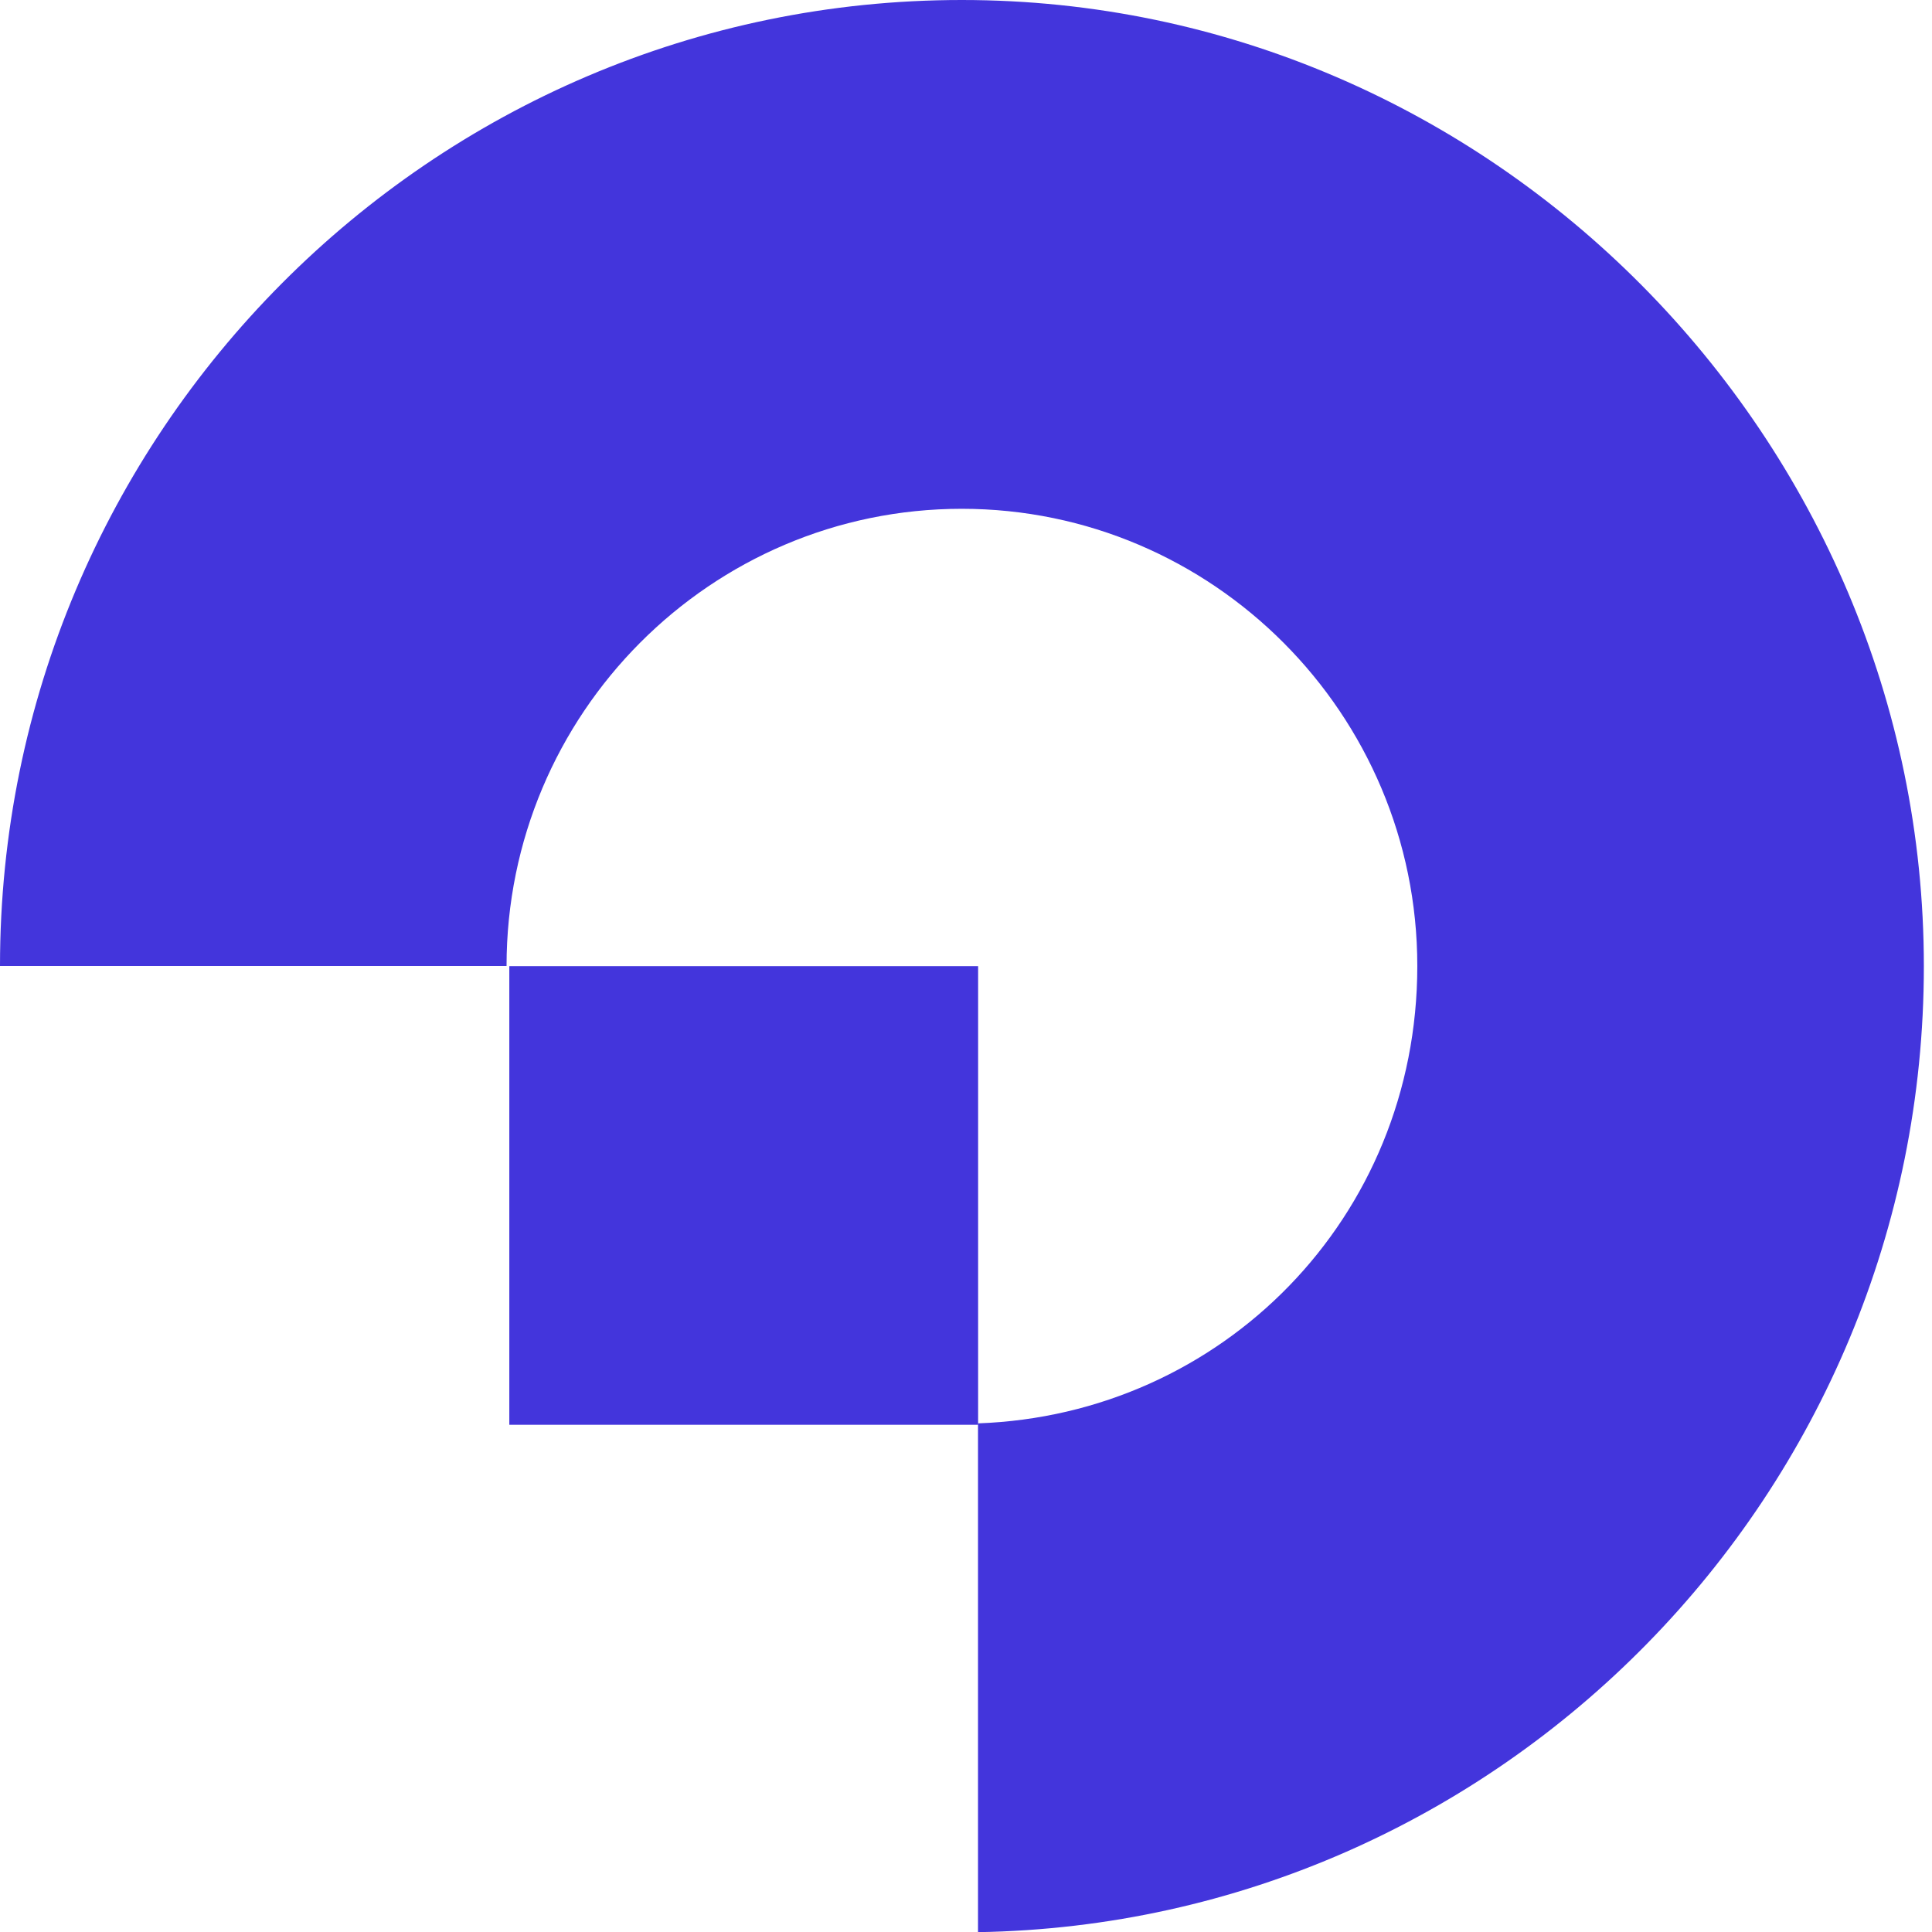
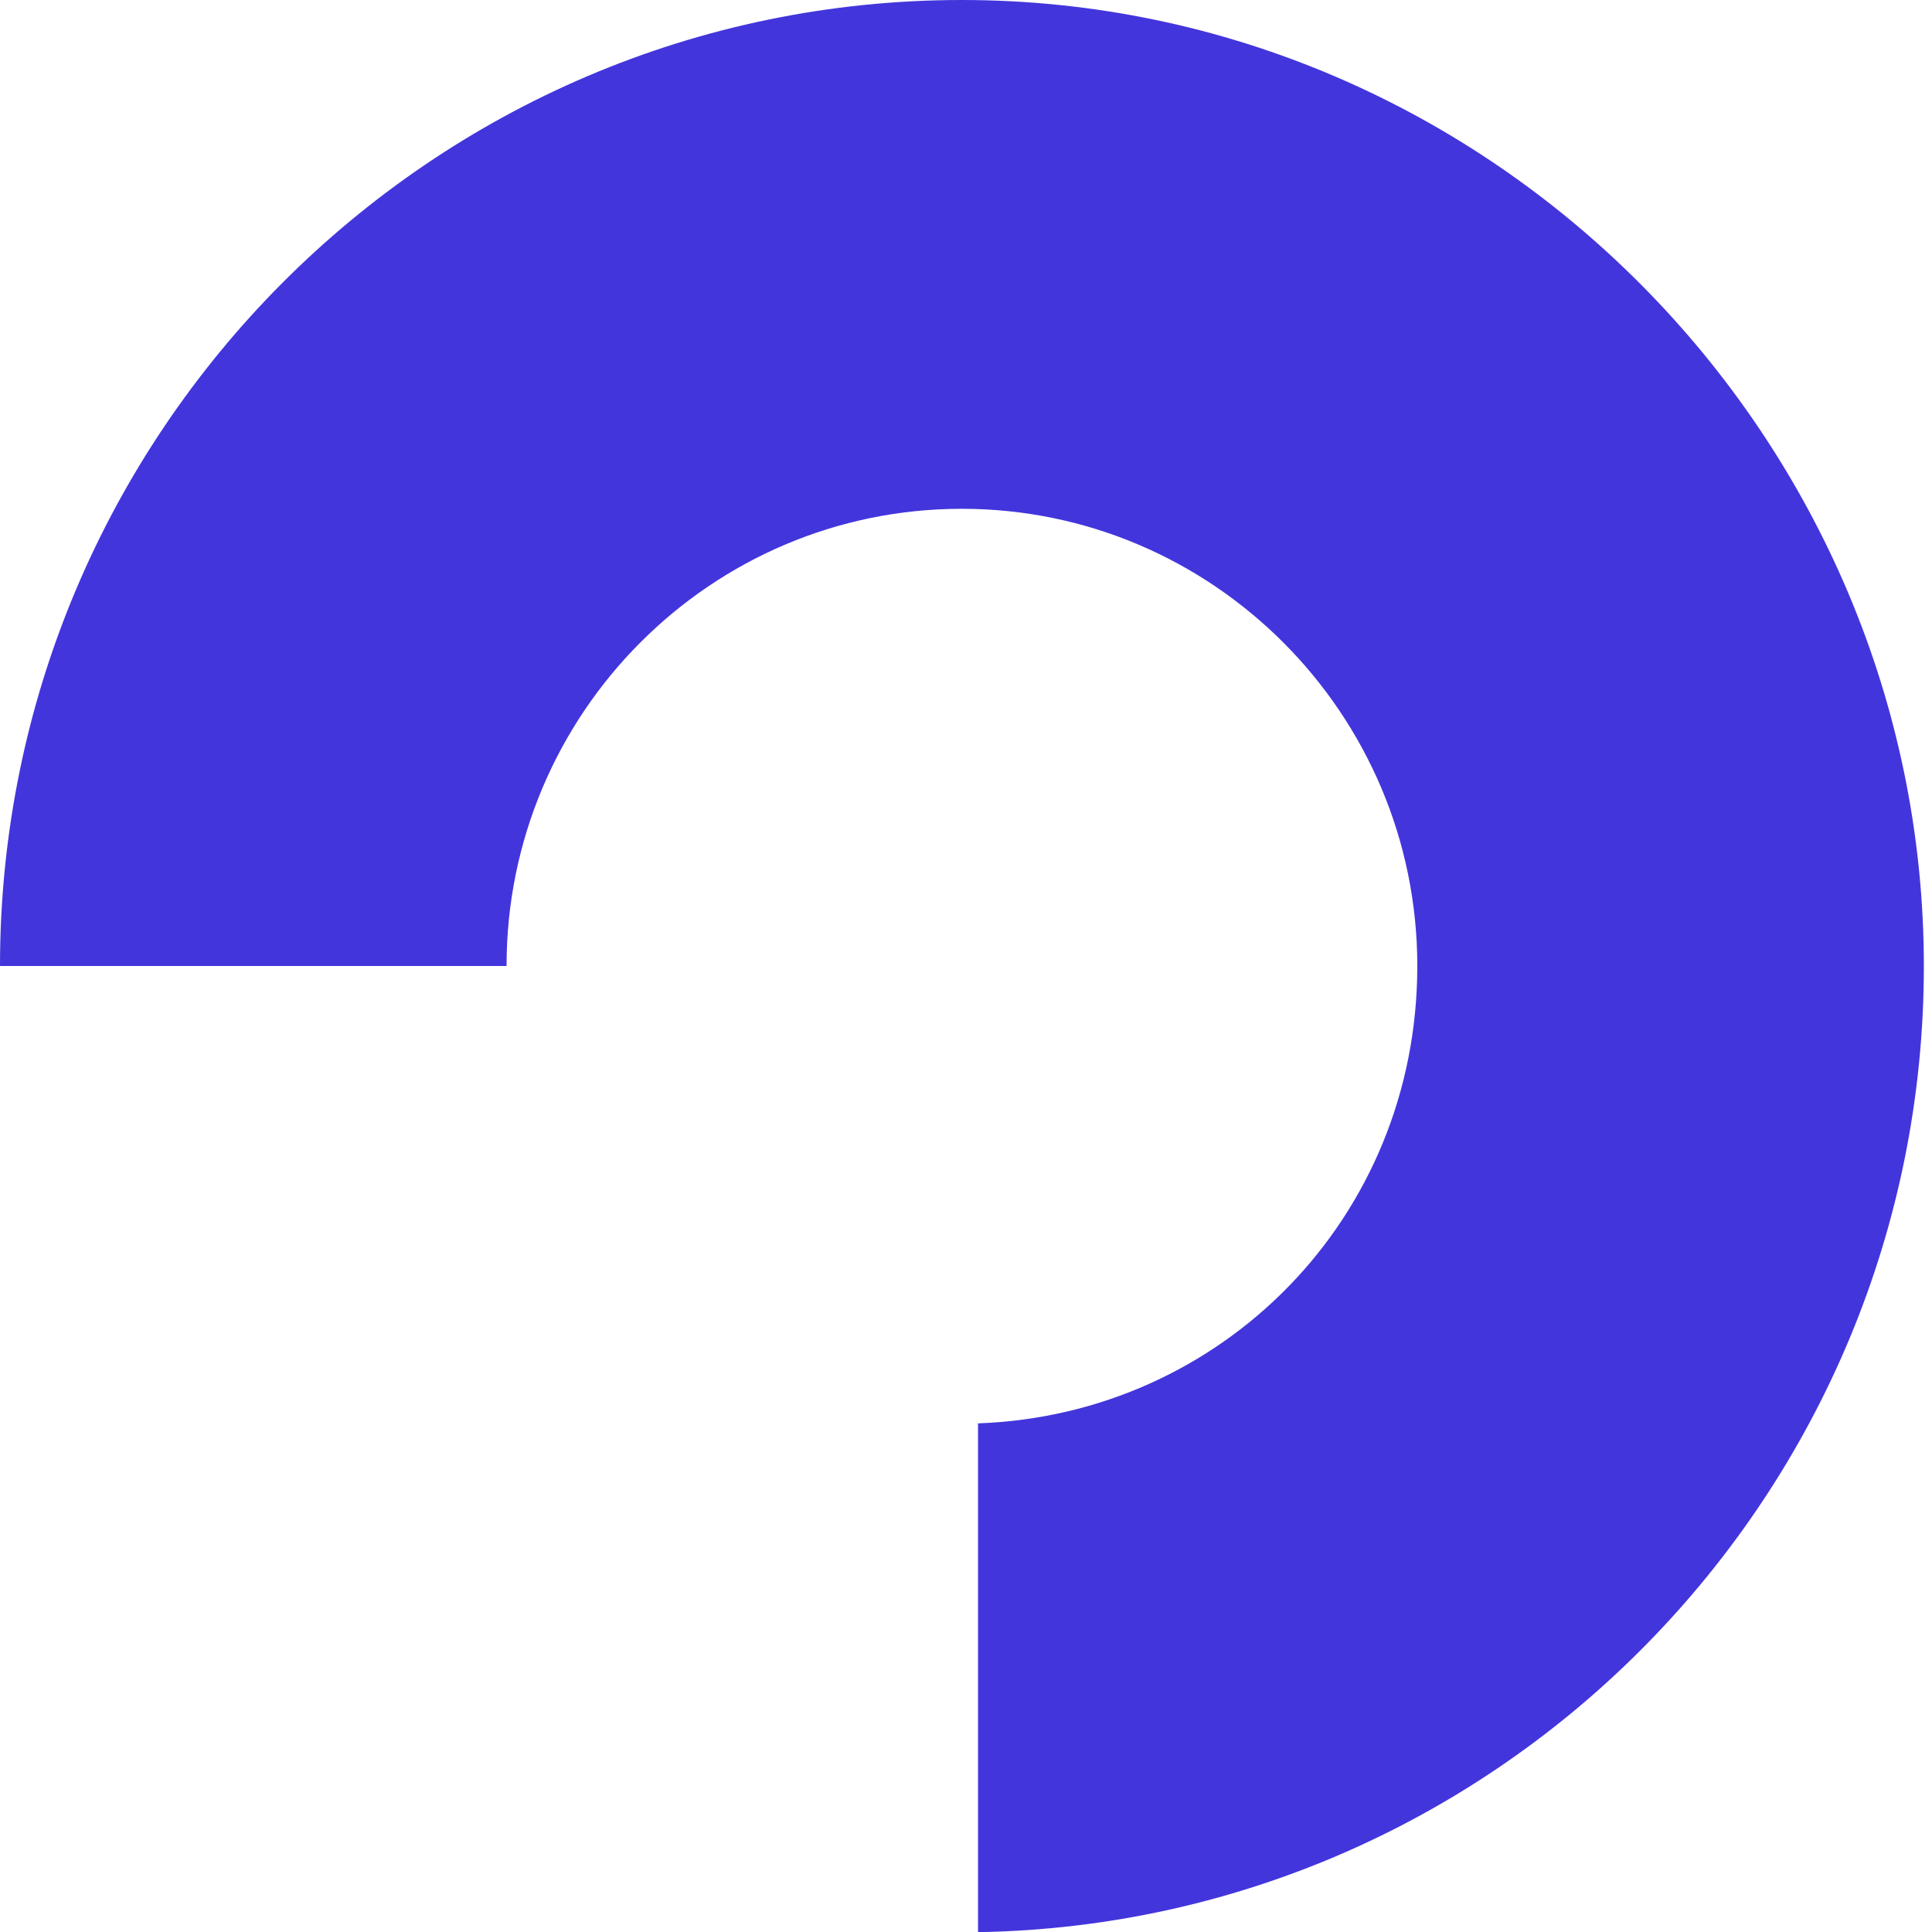
<svg xmlns="http://www.w3.org/2000/svg" width="37" height="37" viewBox="0 0 37 37" fill="none">
  <path d="M18.419 0C8.261 0 0 8.3 0 18.5H9.701C9.701 13.669 13.612 9.744 18.419 9.744C23.226 9.744 27.143 13.672 27.143 18.5C27.143 23.328 23.396 27.094 18.73 27.259V37.003C28.744 36.838 36.844 28.604 36.844 18.503C36.844 8.402 28.577 0 18.419 0Z" fill="#4335DC" />
-   <path d="M18.732 18.503H9.754V27.286H18.732V18.503Z" fill="#4335DC" />
</svg>